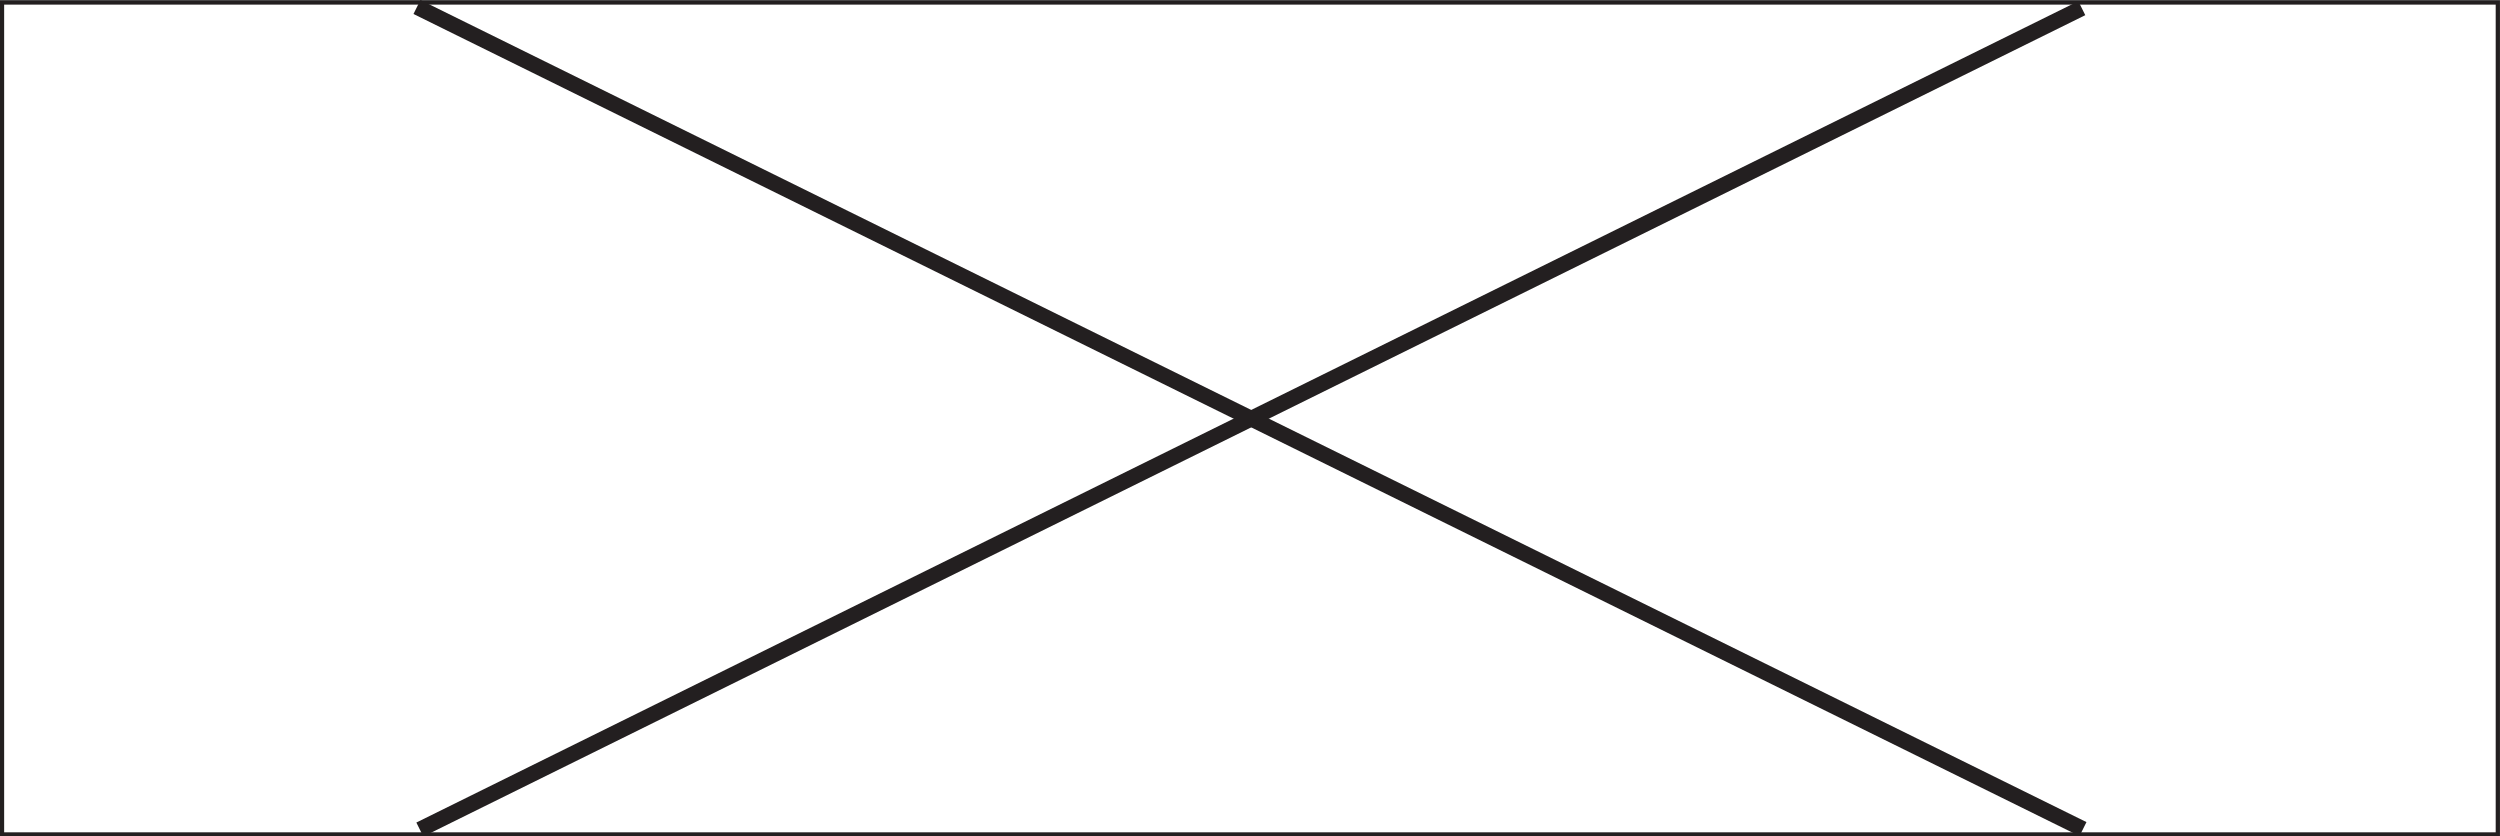
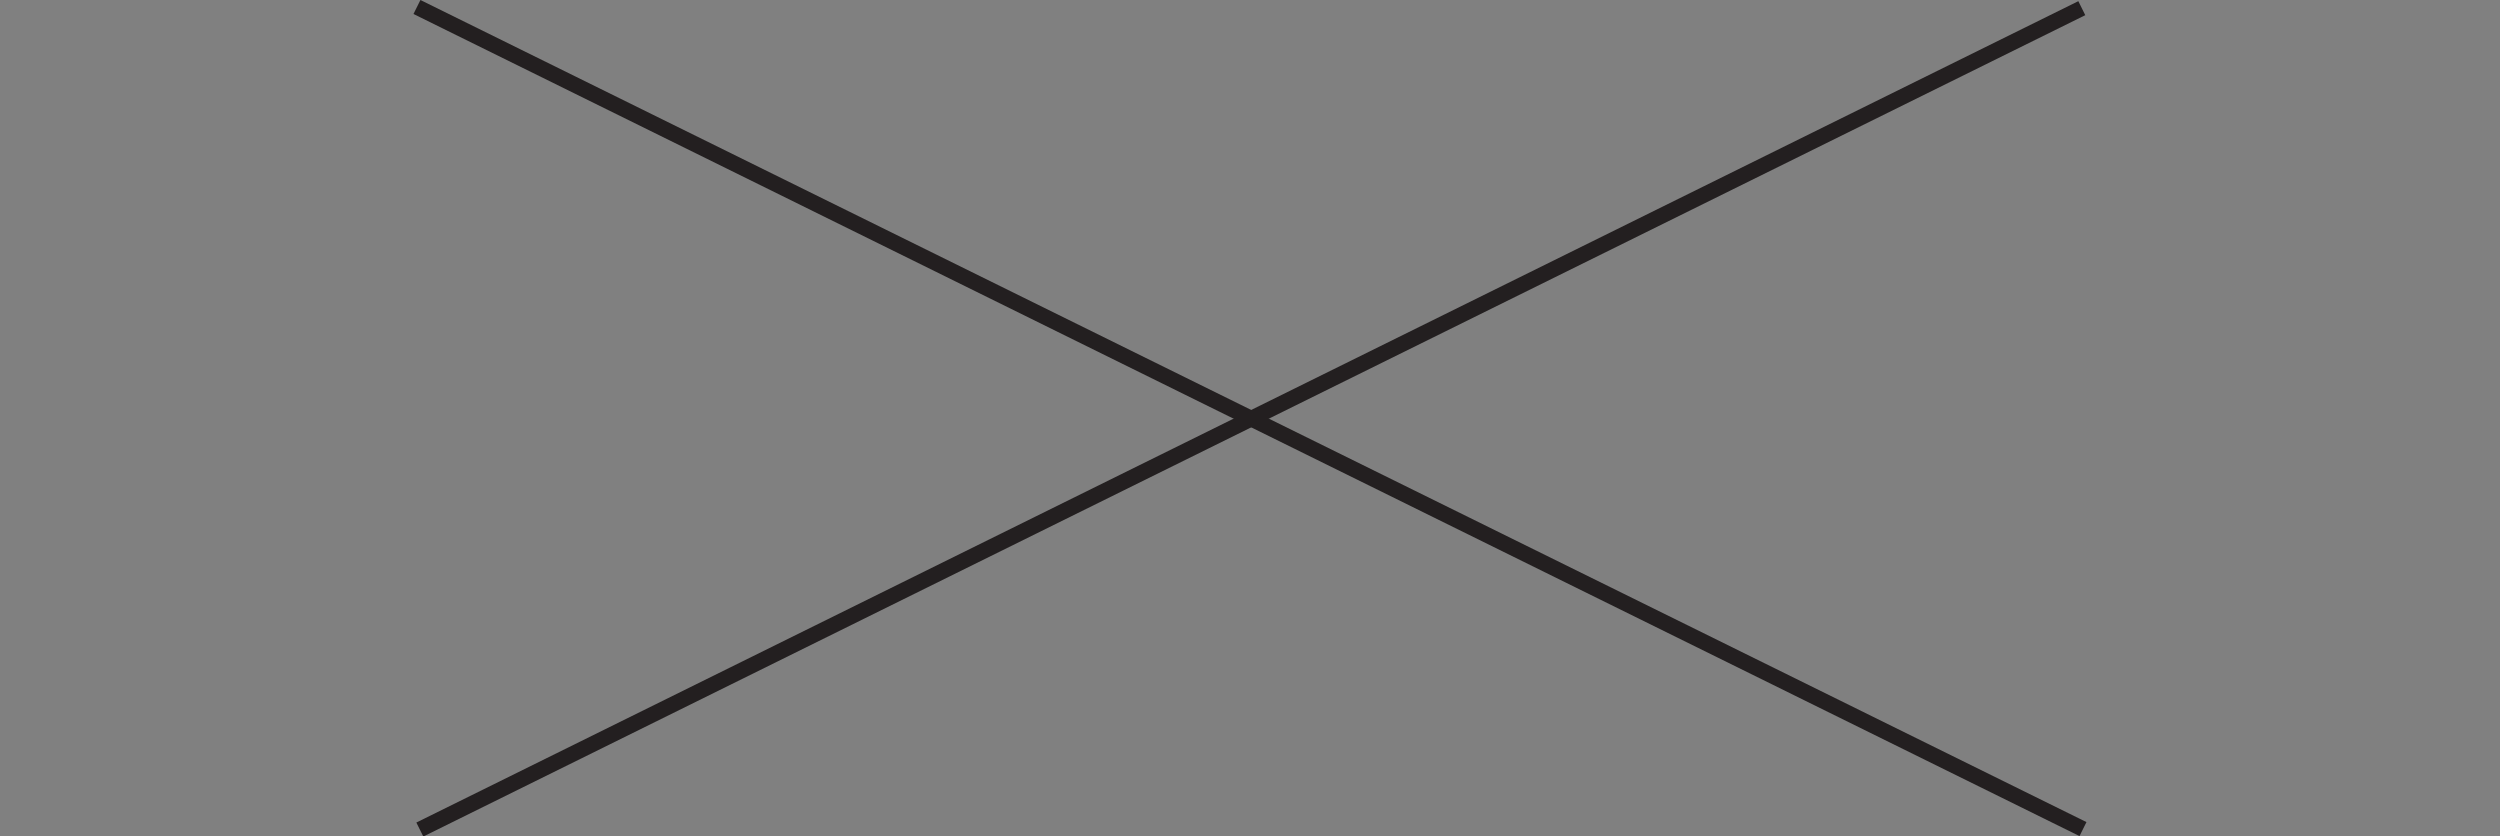
<svg xmlns="http://www.w3.org/2000/svg" xmlns:ns1="http://sodipodi.sourceforge.net/DTD/sodipodi-0.dtd" xmlns:ns2="http://www.inkscape.org/namespaces/inkscape" id="svg3649" ns1:docname="New document 9" viewBox="0 0 159.72 53.44" version="1.1" ns2:version="0.48.3.1 r9886">
  <rect x="0" y="0" width="159.72" height="53.44" fill="#808080" stroke="none" />
  <ns1:namedview id="base" bordercolor="#666666" ns2:pageshadow="2" ns2:window-y="0" fit-margin-left="0" pagecolor="#ffffff" fit-margin-top="0" ns2:window-maximized="0" ns2:zoom="0.35" ns2:window-x="683" ns2:window-height="766" showgrid="false" borderopacity="1.0" ns2:current-layer="layer1" ns2:cx="-48" ns2:cy="418.14757" fit-margin-right="0" fit-margin-bottom="0" ns2:window-width="681" ns2:pageopacity="0.0" ns2:document-units="px" />
  <g id="layer1" ns2:label="Layer 1" ns2:groupmode="layer" transform="translate(-423 -897.07)">
-     <path id="path148" style="fill-rule:evenodd;stroke:#231f20;stroke-miterlimit:10;stroke-width:0.27;fill:#ffffff" ns2:connector-curvature="0" d="m423.13 950.38v-53.15h159.45v53.15h-159.45z" />
    <path id="path150" style="fill:#231f20" ns2:connector-curvature="0" d="m449.6 949.62 106.18-52.475 0.444 0.894-106.18 52.475" />
    <path id="path152" style="fill:#231f20" ns2:connector-curvature="0" d="m449.86 897.07 106.44 52.522-0.444 0.894-106.44-52.522" />
  </g>
</svg>